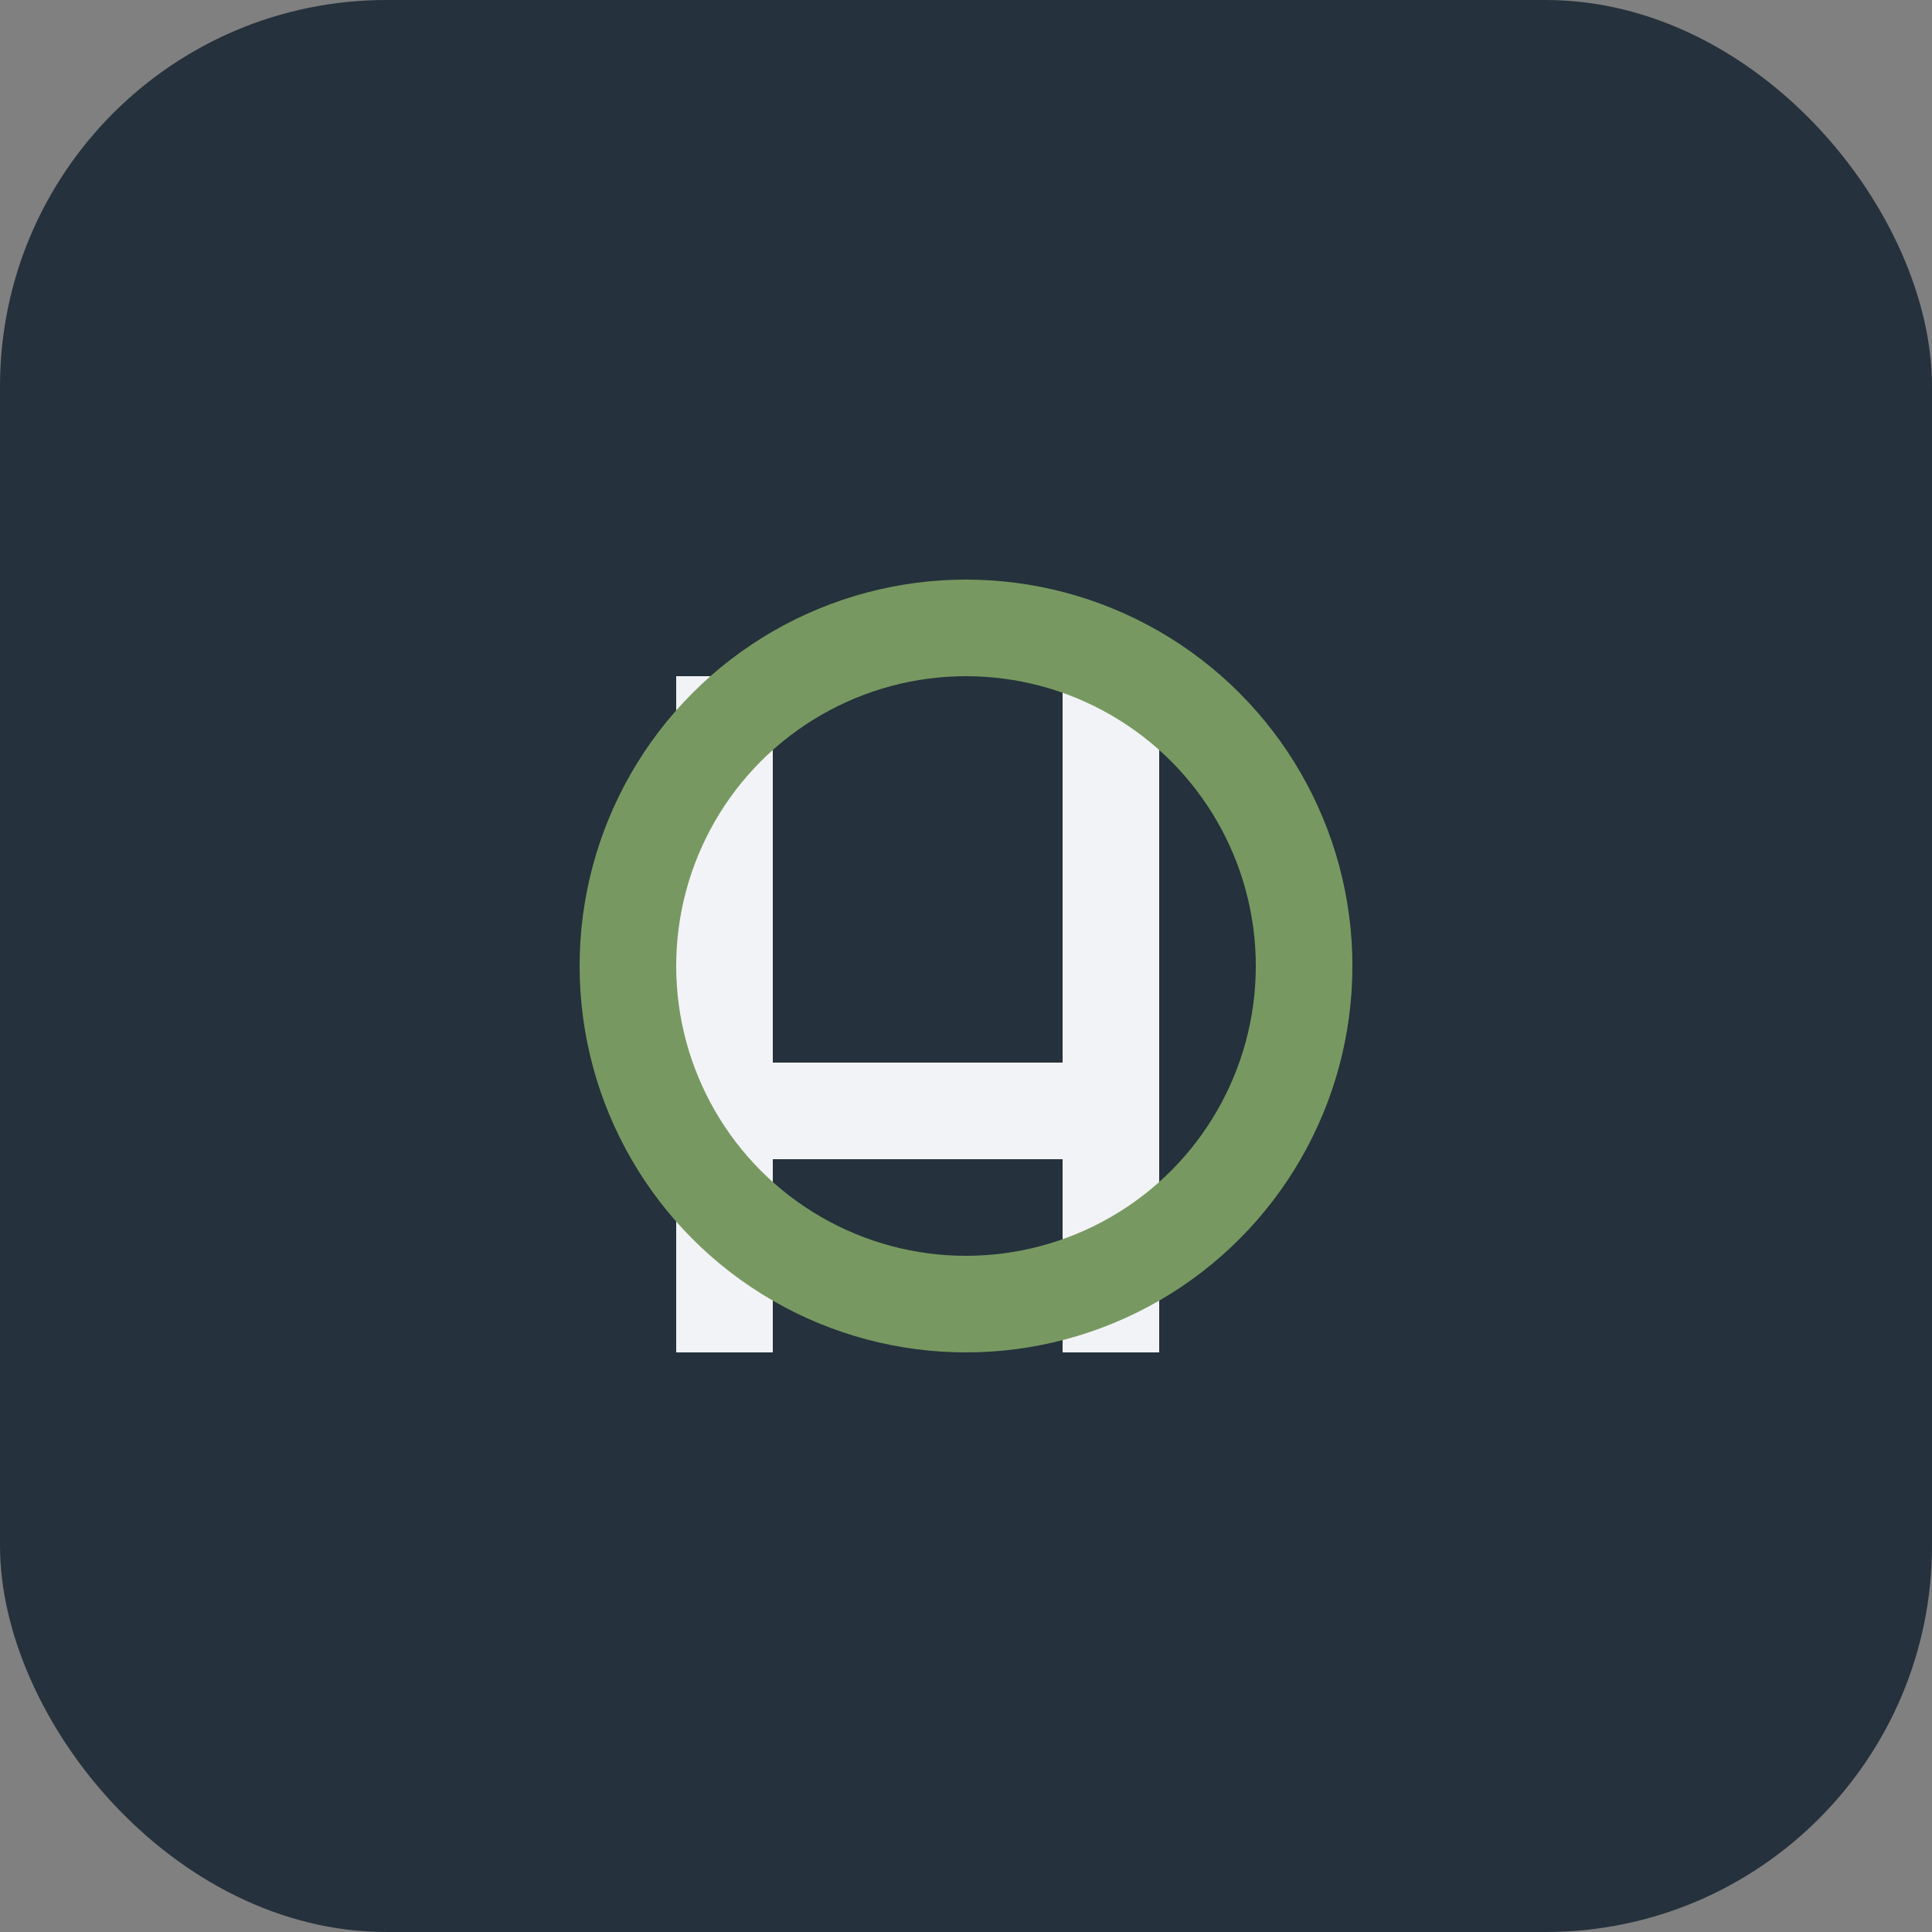
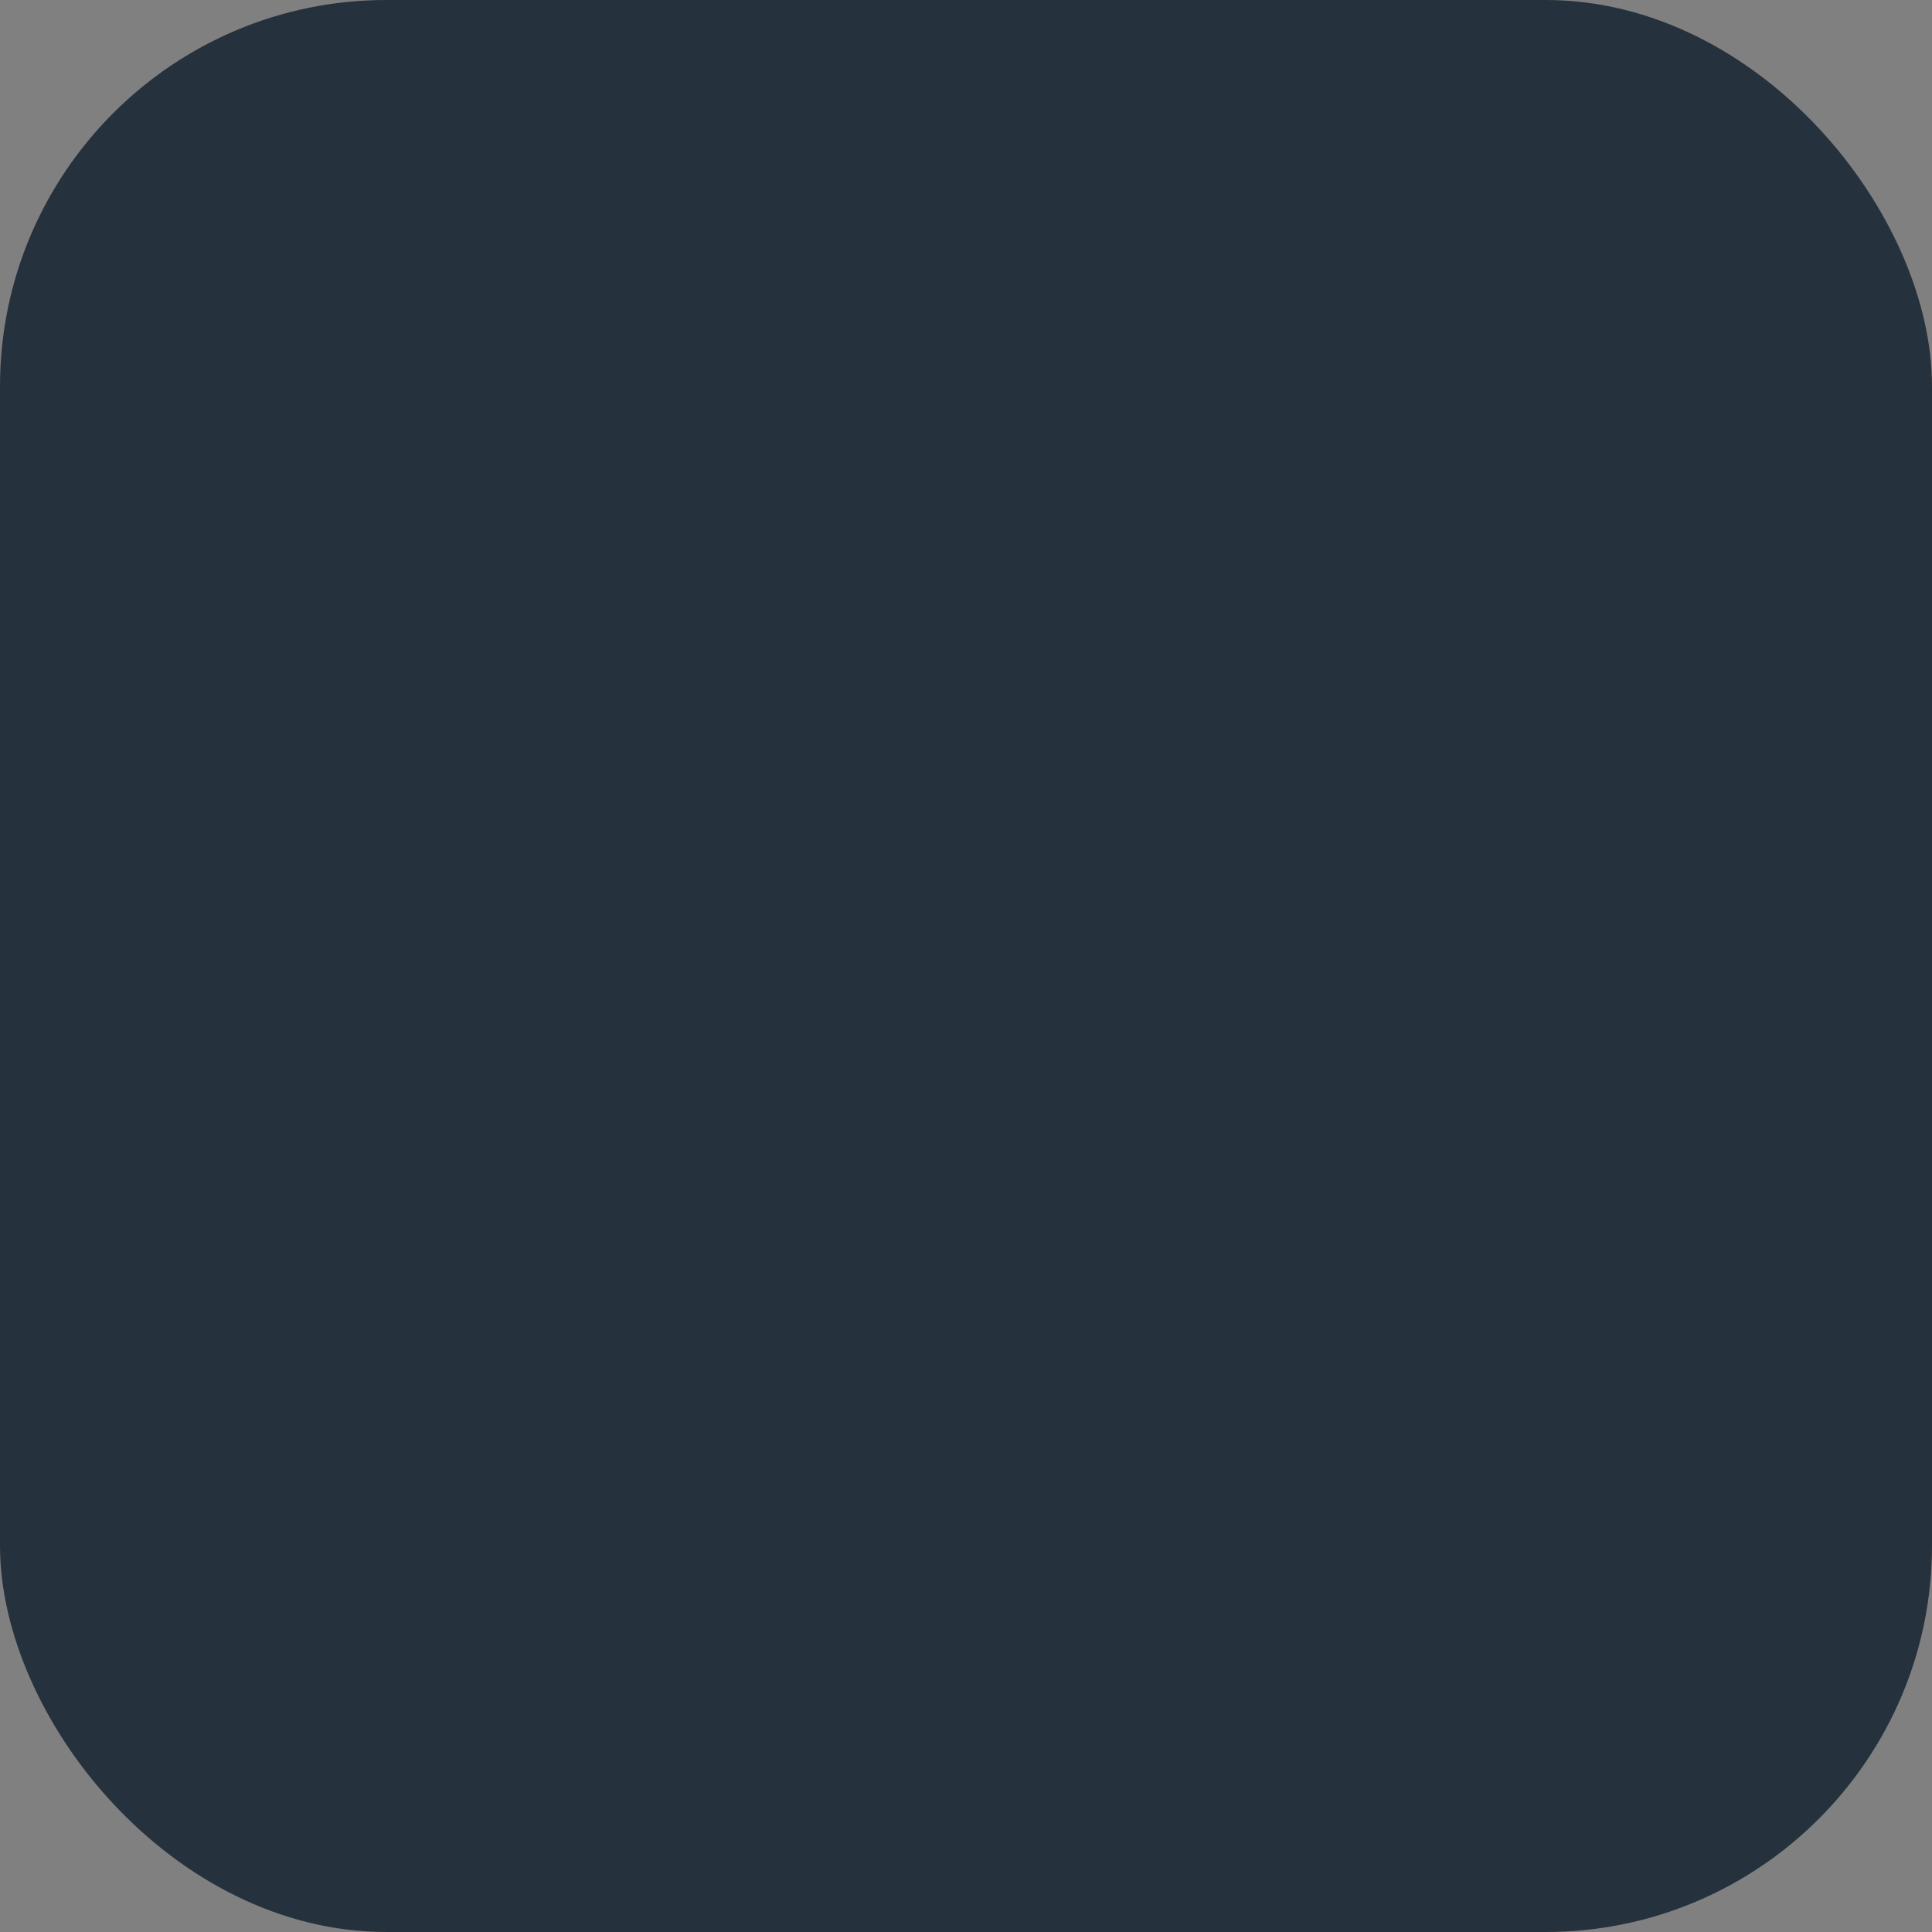
<svg xmlns="http://www.w3.org/2000/svg" width="40" height="40" viewBox="0 0 40 40">
  <rect x="0" y="0" width="40" height="40" fill="#808080" stroke="none" />
  <rect width="40" height="40" rx="8" fill="#25313C" />
-   <path d="M14 28V14h2v10h6V14h2v14h-2v-6h-6v6h-2Z" fill="#F2F3F7" />
-   <circle cx="20" cy="20" r="7" fill="none" stroke="#779961" stroke-width="2" />
</svg>